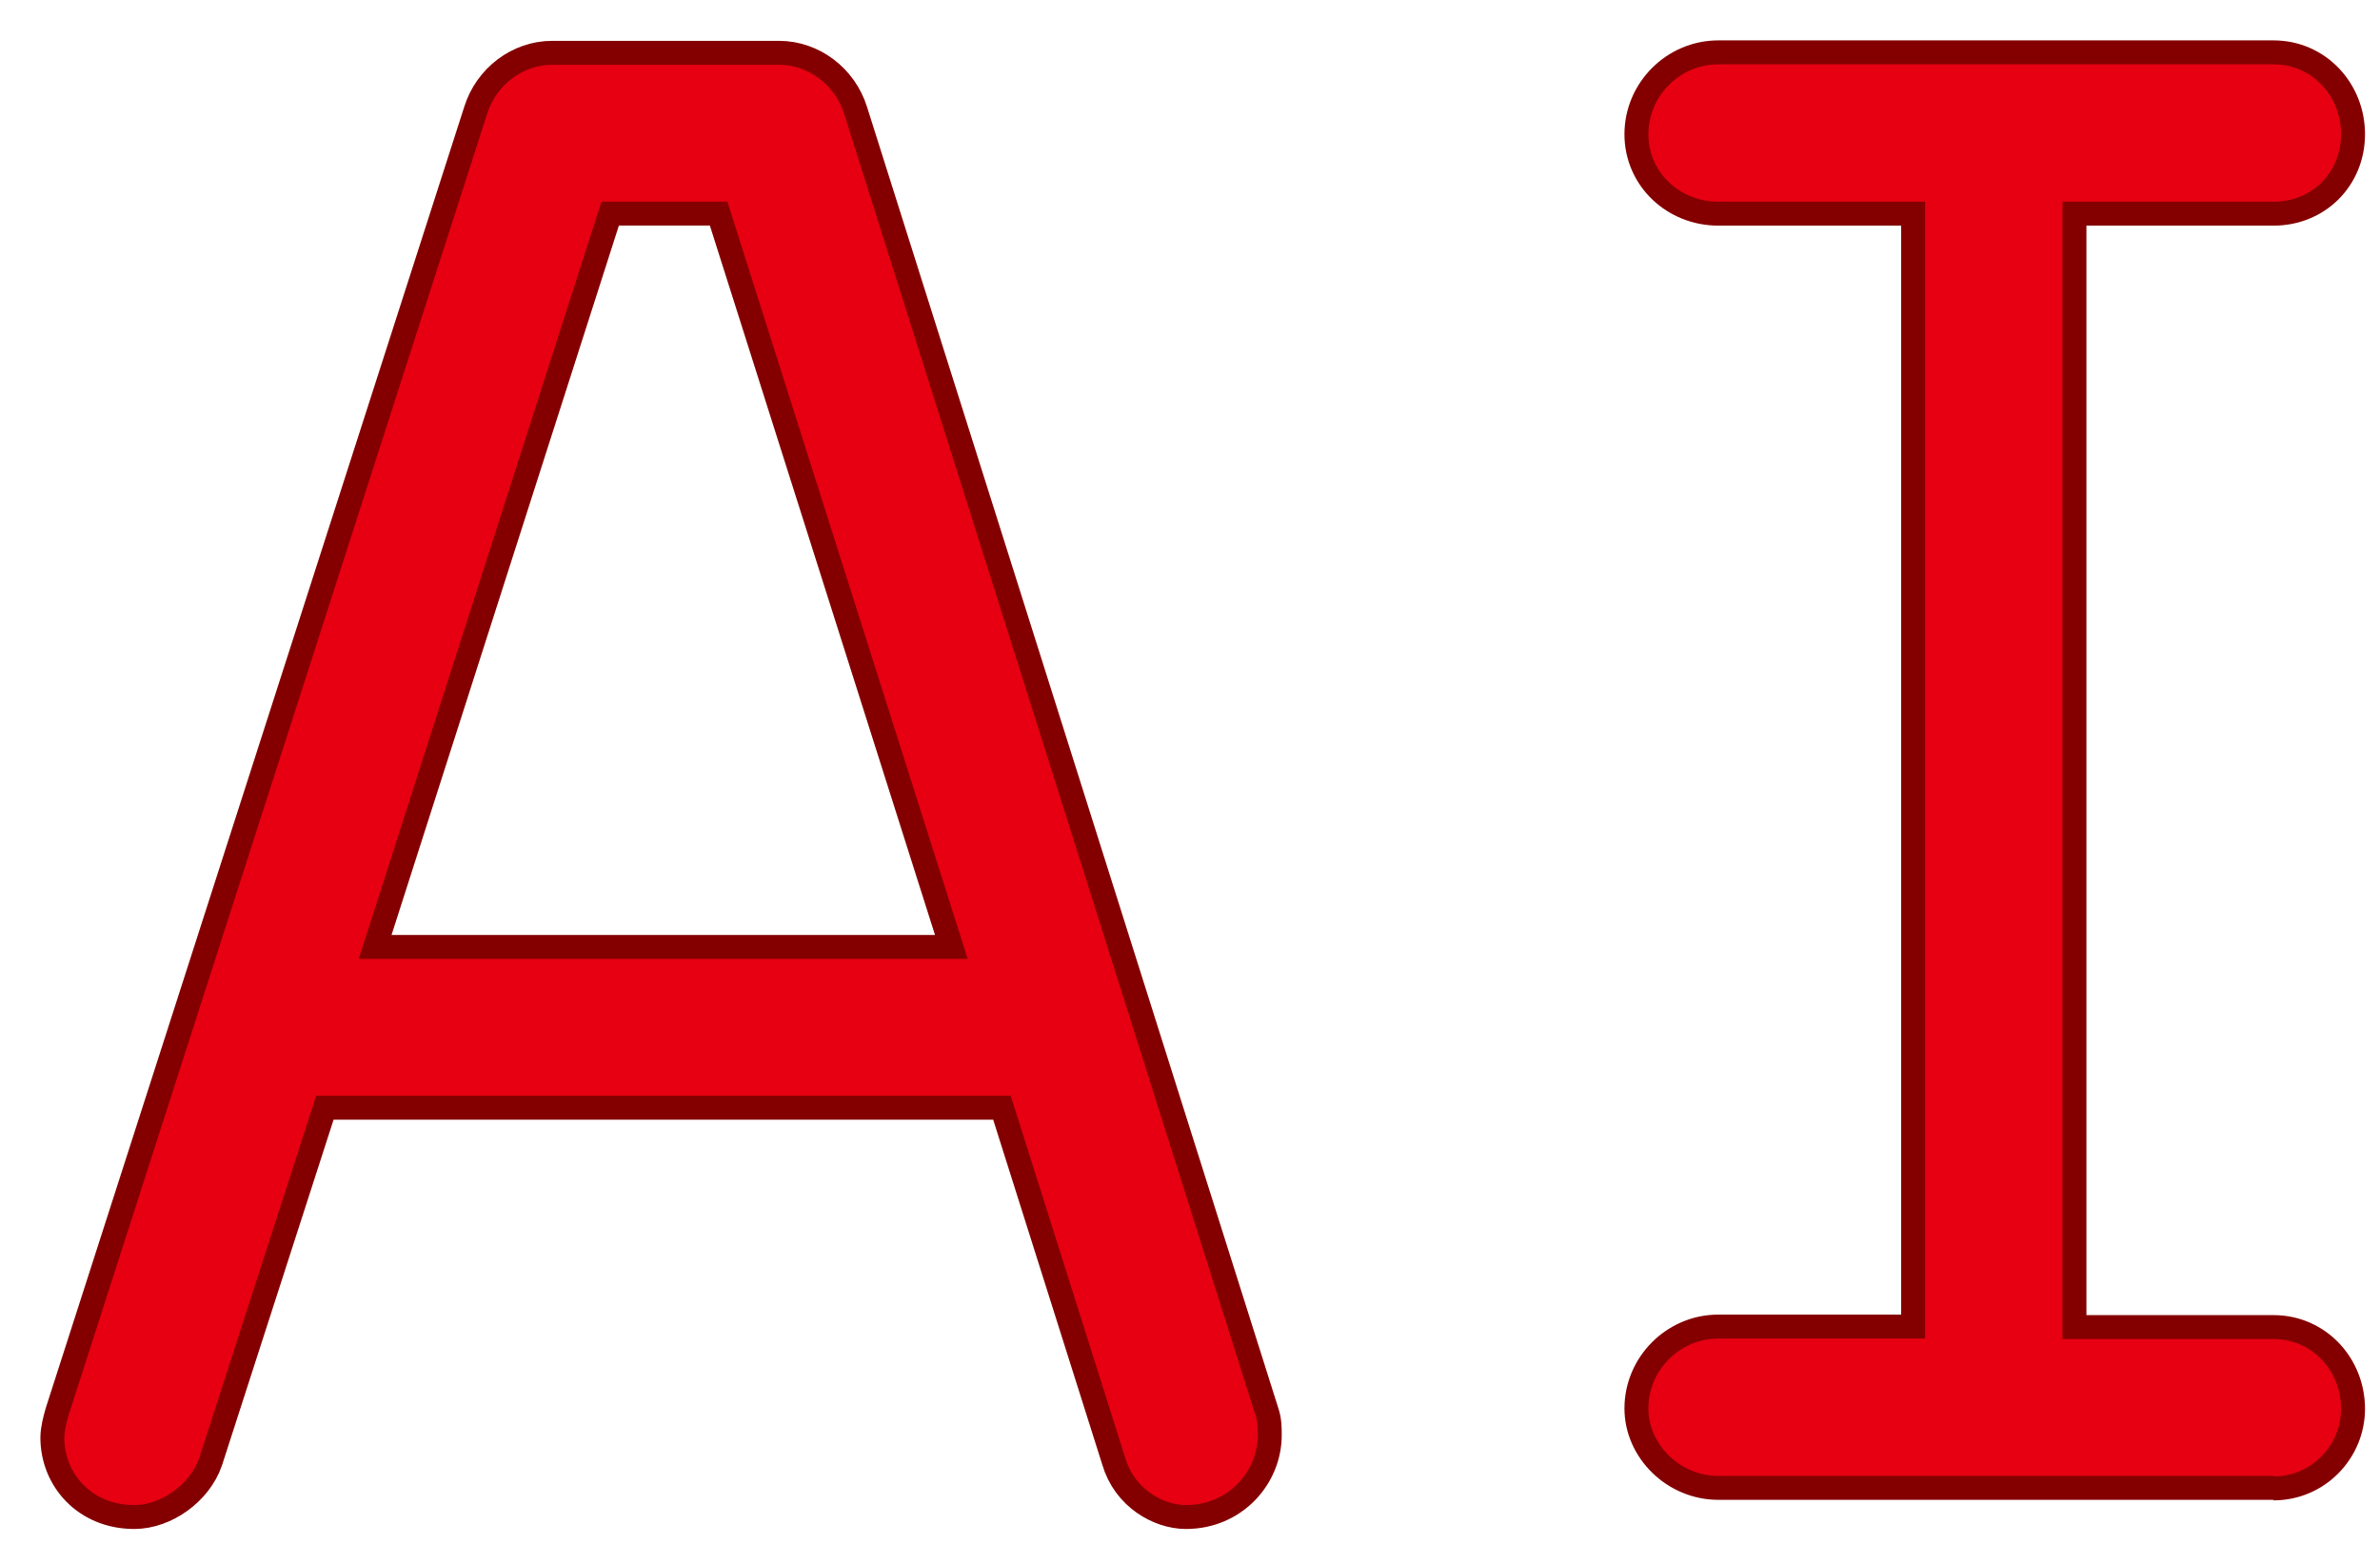
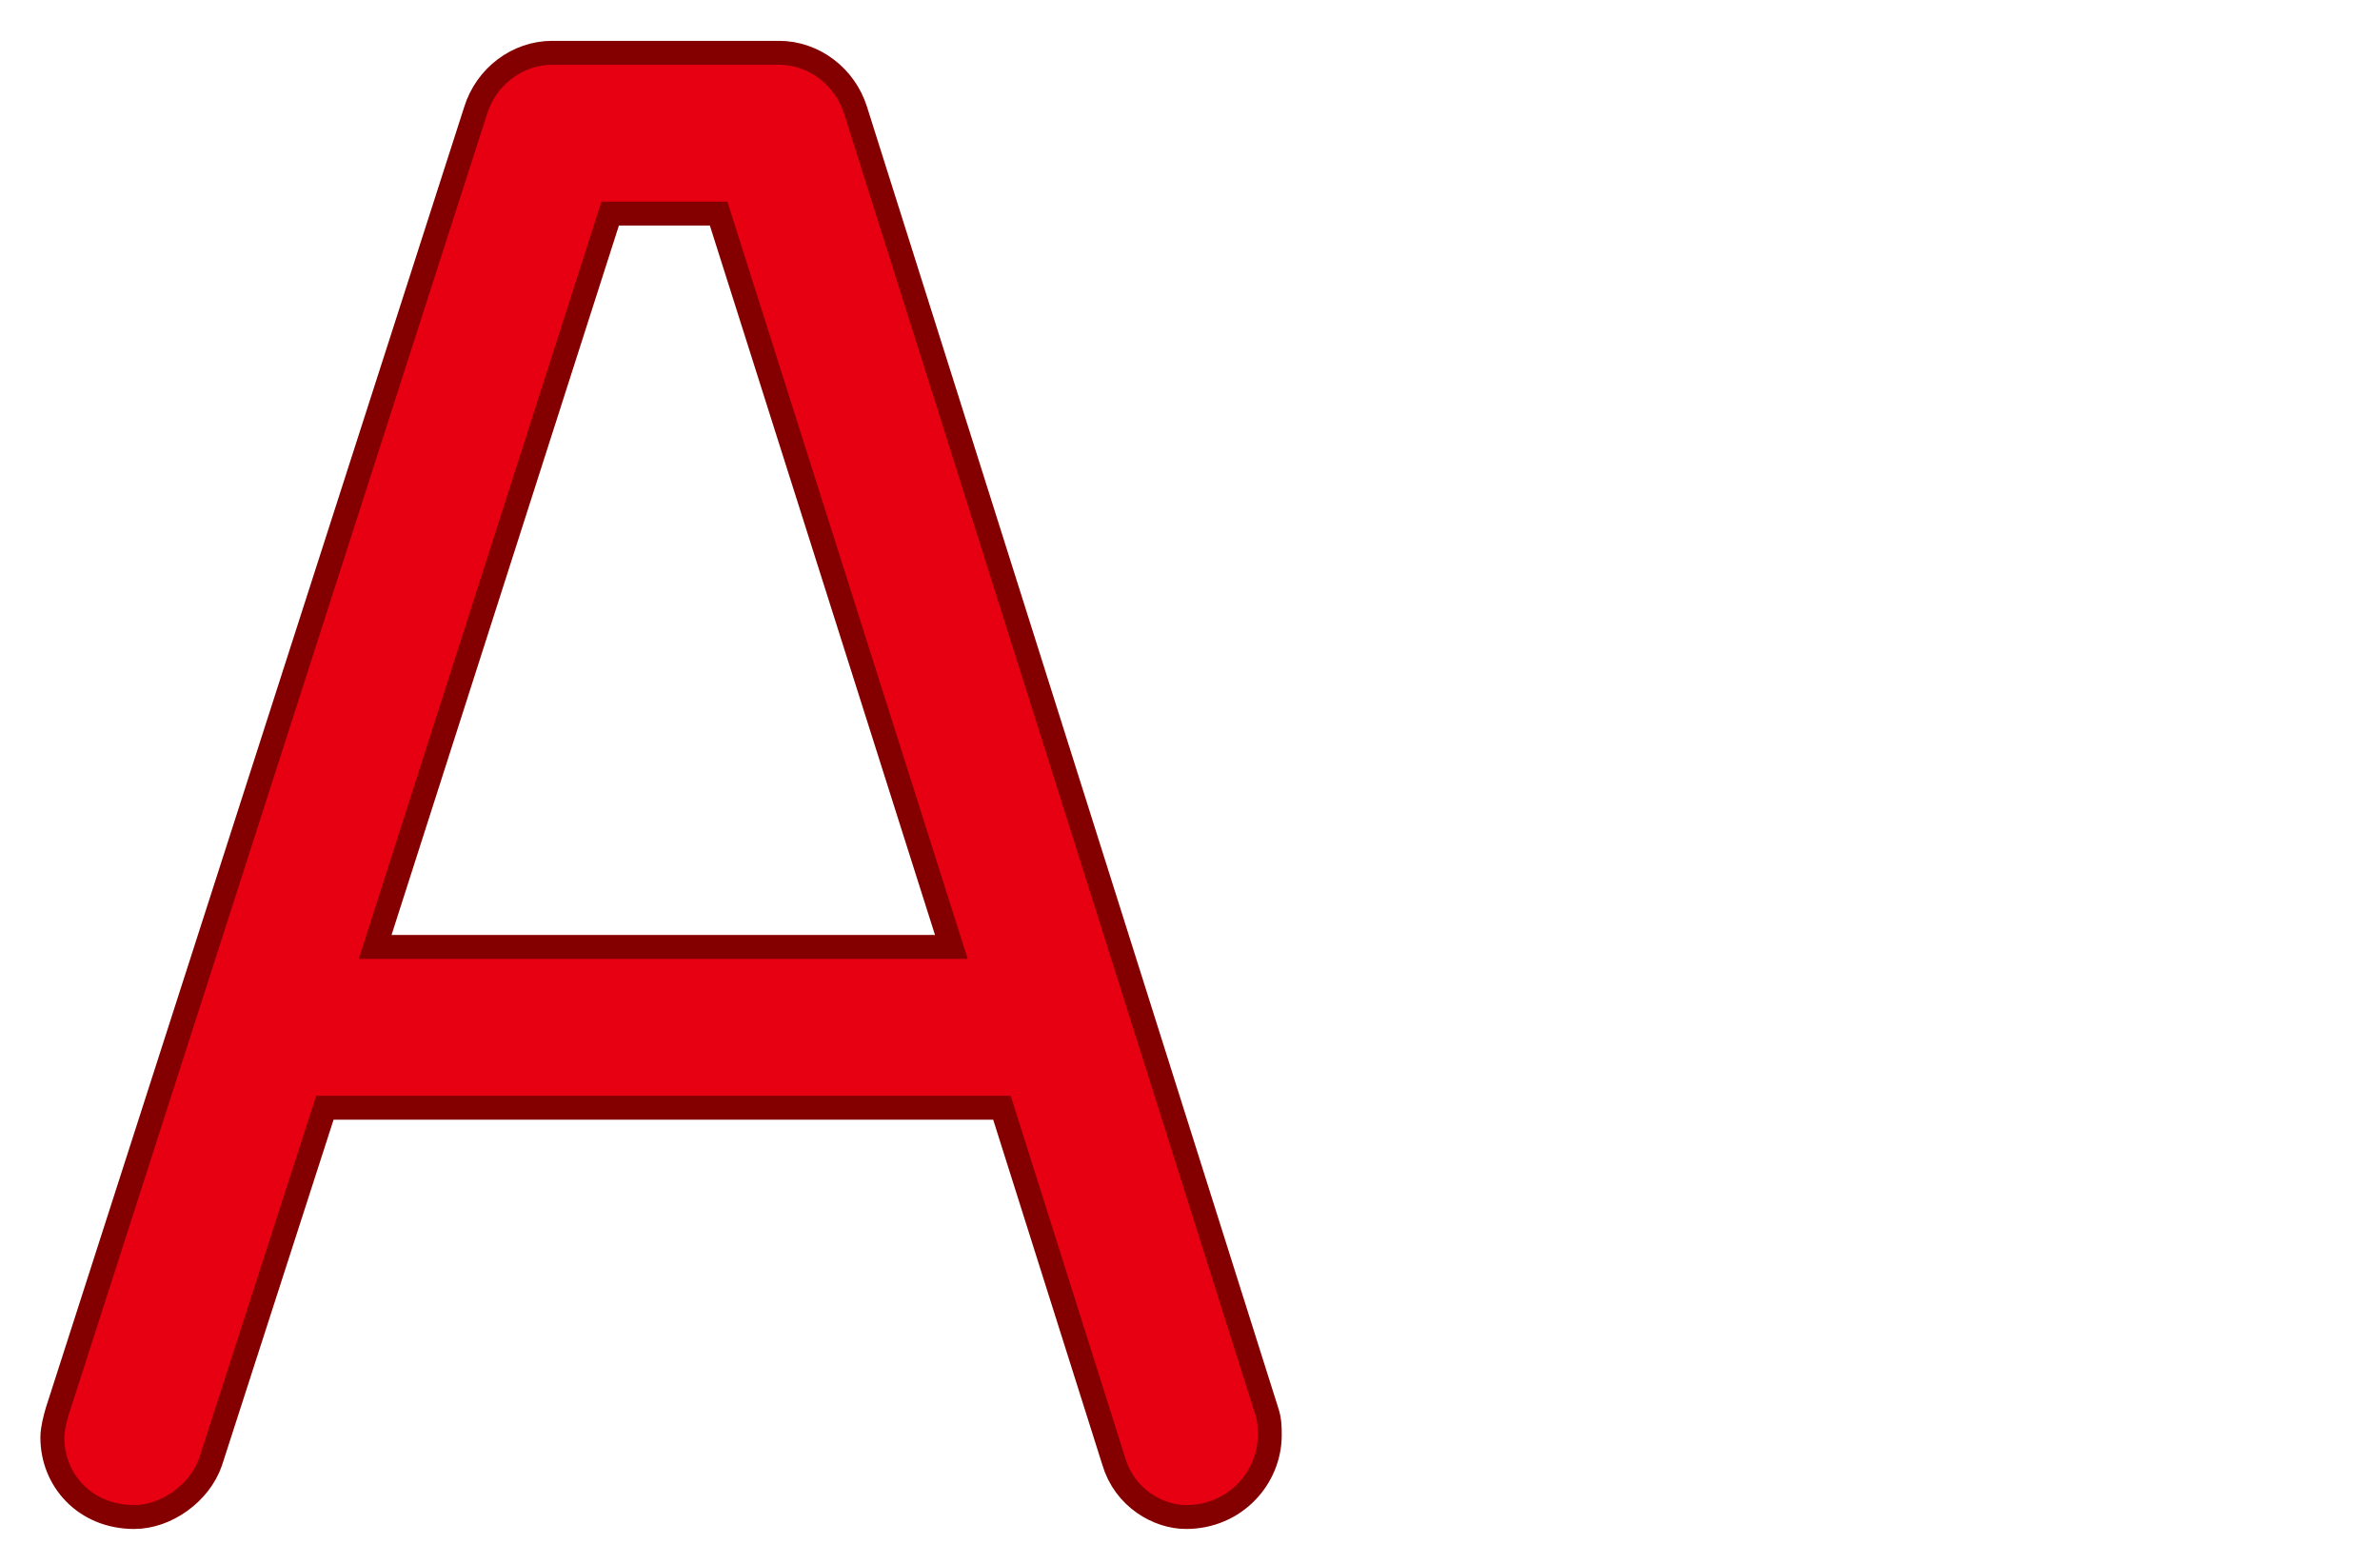
<svg xmlns="http://www.w3.org/2000/svg" fill="none" height="100%" overflow="visible" preserveAspectRatio="none" style="display: block;" viewBox="0 0 37 24" width="100%">
  <g id="Group">
    <g id="Group_2">
      <path d="M18.437 23.4C18.088 23.4 17.634 23.155 17.492 22.663L15.713 17.037H4.915L3.099 22.663C2.957 23.08 2.503 23.4 2.087 23.4C1.424 23.4 1 22.909 1 22.351C1 22.247 1.037 22.105 1.067 22.001L7.572 1.773C7.713 1.319 8.13 1.007 8.584 1.007H12.111C12.565 1.007 12.982 1.319 13.124 1.773L19.517 22.001C19.554 22.105 19.554 22.21 19.554 22.314C19.554 22.872 19.1 23.4 18.437 23.4ZM11.308 3.135H9.35L5.577 14.909H15.044L11.308 3.135Z" id="Vector" stroke="#840000" stroke-linecap="round" stroke-linejoin="bevel" stroke-width="0.744" />
-       <path d="M35.346 22.947H26.713C26.117 22.947 25.626 22.456 25.626 21.898C25.626 21.303 26.117 20.811 26.713 20.811H29.928V3.136H26.713C26.117 3.136 25.626 2.682 25.626 2.087C25.626 1.491 26.117 1 26.713 1H35.346C35.941 1 36.395 1.491 36.395 2.087C36.395 2.682 35.941 3.136 35.346 3.136H32.064V20.819H35.346C35.941 20.819 36.395 21.31 36.395 21.905C36.395 22.464 35.941 22.955 35.346 22.955V22.947Z" id="Vector_2" stroke="#840000" stroke-linecap="round" stroke-linejoin="bevel" stroke-width="0.744" />
    </g>
    <g id="Group_3">
      <path d="M18.437 23.4C18.088 23.4 17.634 23.155 17.492 22.663L15.713 17.037H4.915L3.099 22.663C2.957 23.08 2.503 23.4 2.087 23.4C1.424 23.4 1 22.909 1 22.351C1 22.247 1.037 22.105 1.067 22.001L7.572 1.773C7.713 1.319 8.13 1.007 8.584 1.007H12.111C12.565 1.007 12.982 1.319 13.124 1.773L19.517 22.001C19.554 22.105 19.554 22.21 19.554 22.314C19.554 22.872 19.1 23.4 18.437 23.4ZM11.308 3.135H9.35L5.577 14.909H15.044L11.308 3.135Z" fill="#E60012" id="Vector_3" />
-       <path d="M35.346 22.947H26.713C26.117 22.947 25.626 22.456 25.626 21.898C25.626 21.303 26.117 20.811 26.713 20.811H29.928V3.136H26.713C26.117 3.136 25.626 2.682 25.626 2.087C25.626 1.491 26.117 1 26.713 1H35.346C35.941 1 36.395 1.491 36.395 2.087C36.395 2.682 35.941 3.136 35.346 3.136H32.064V20.819H35.346C35.941 20.819 36.395 21.31 36.395 21.905C36.395 22.464 35.941 22.955 35.346 22.955V22.947Z" fill="#E60012" id="Vector_4" />
    </g>
  </g>
</svg>